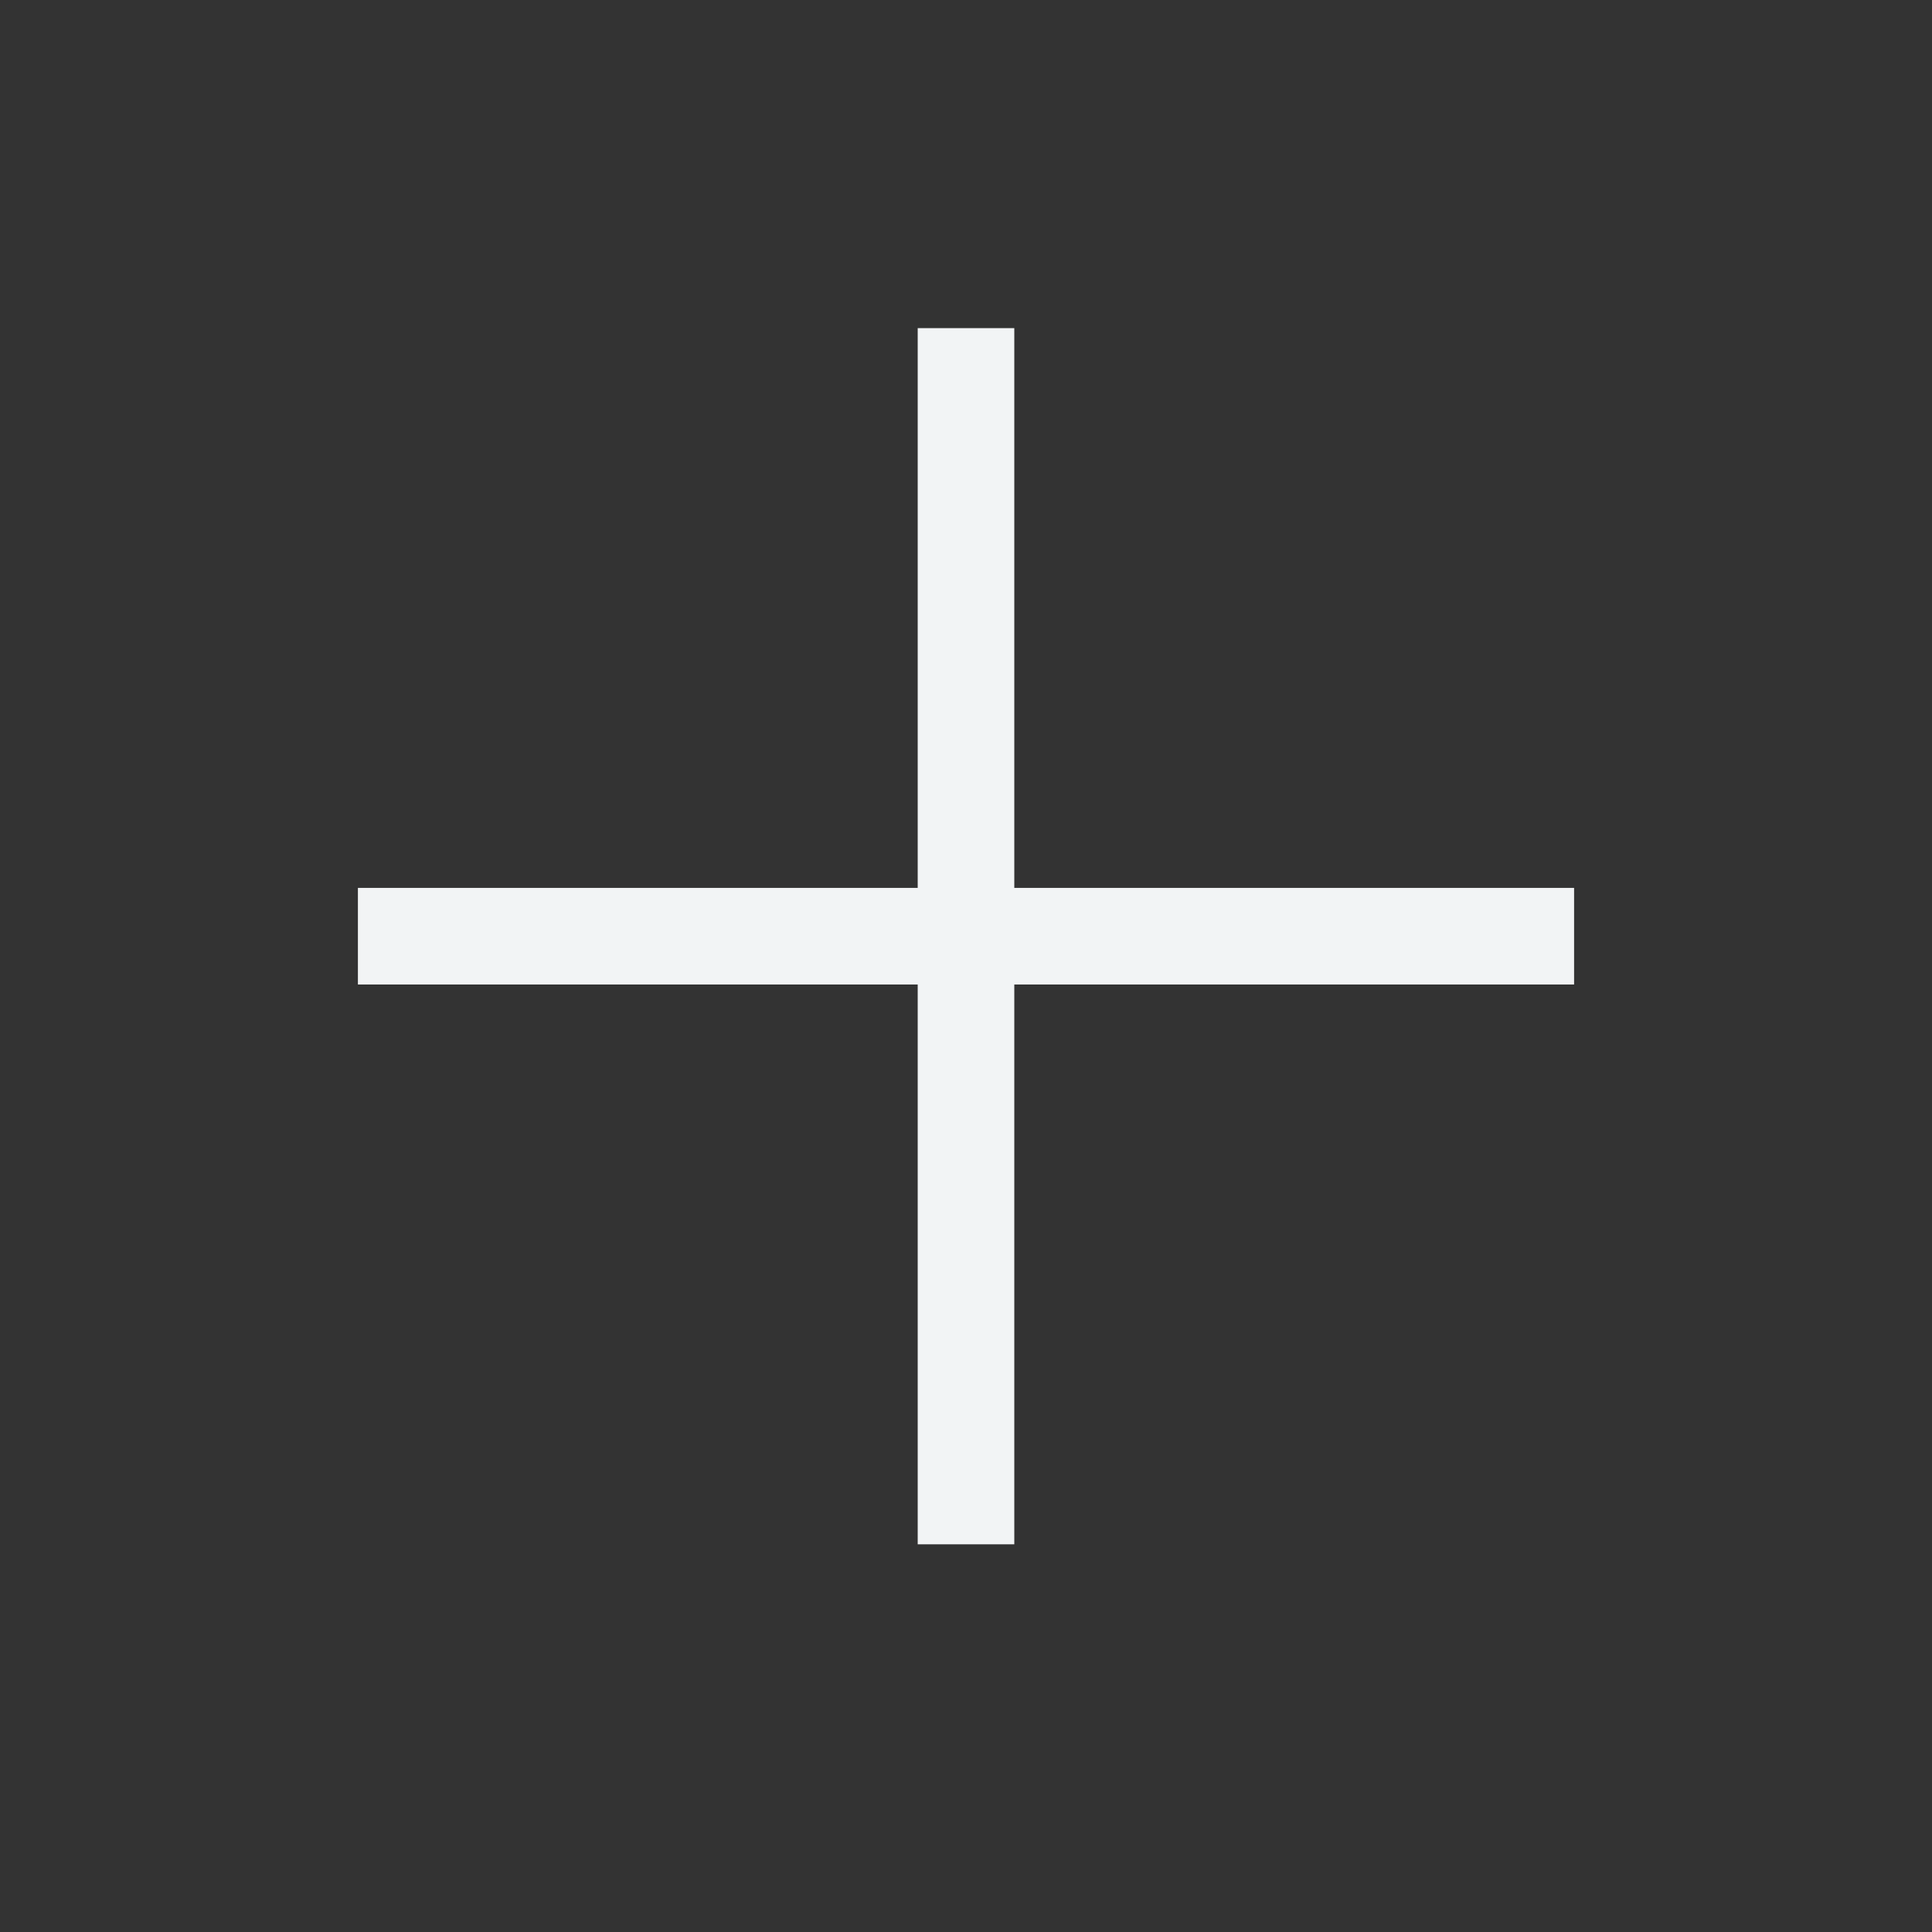
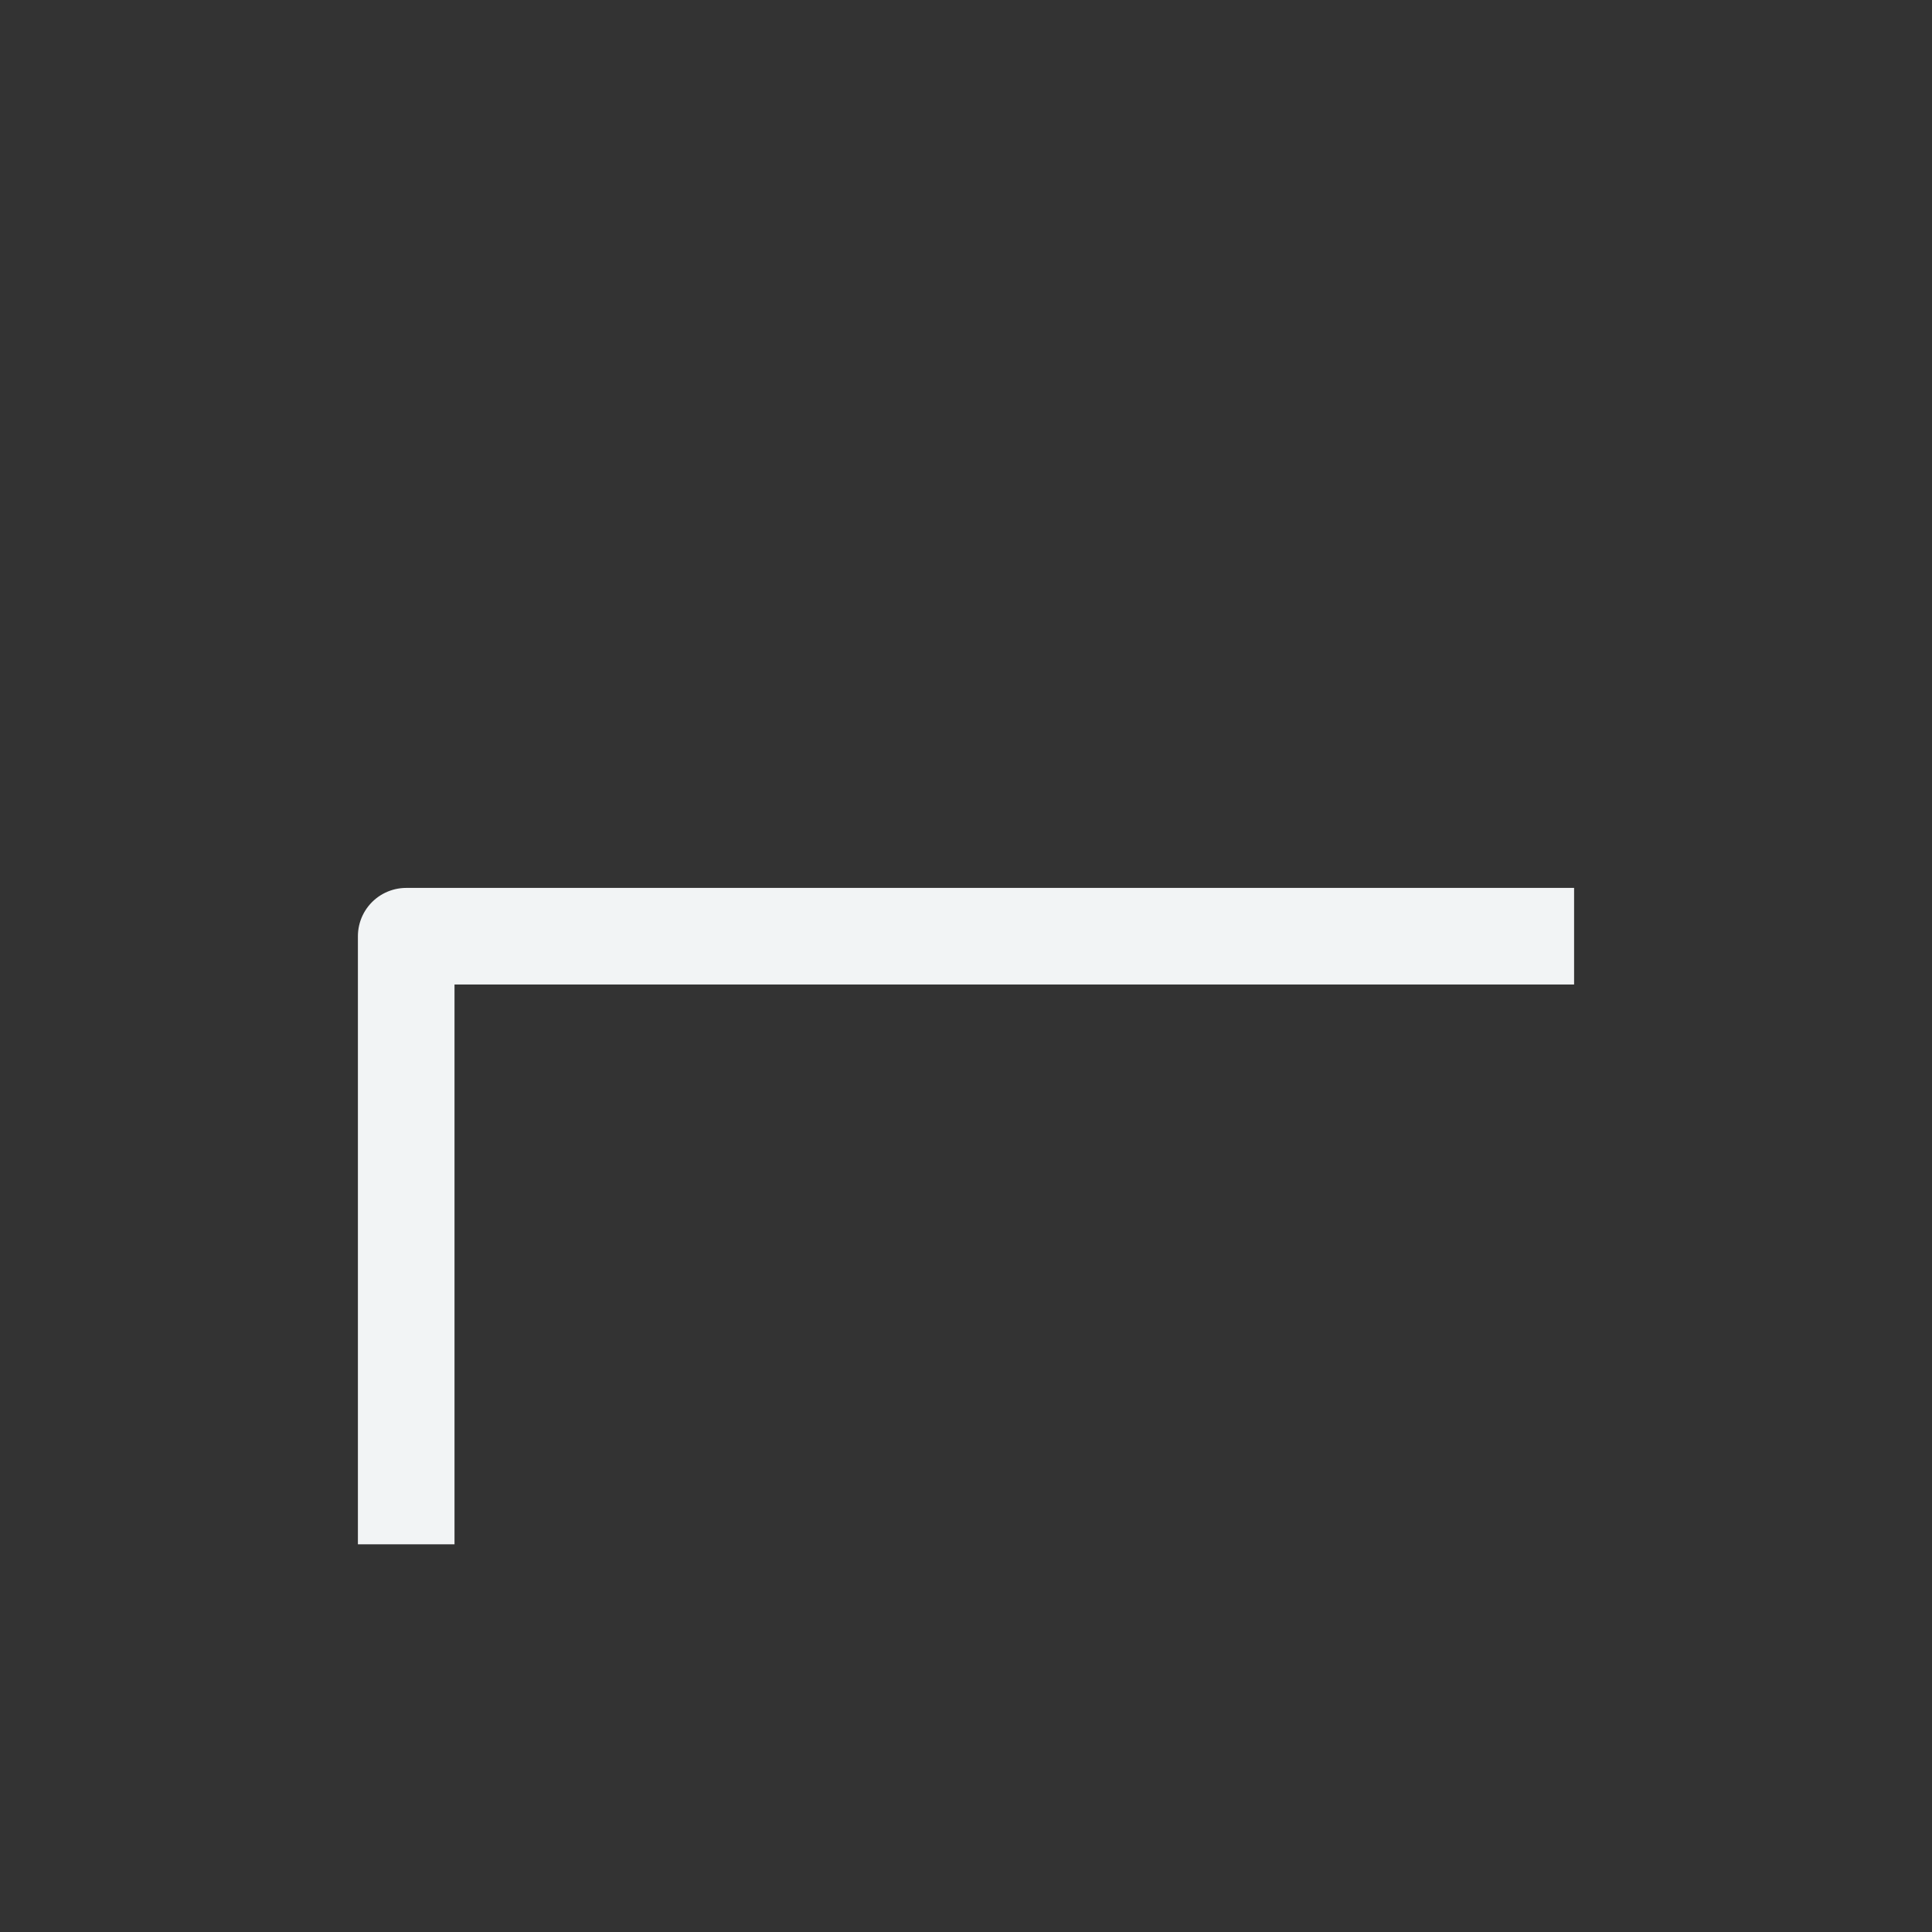
<svg xmlns="http://www.w3.org/2000/svg" fill="none" viewBox="0 0 24 24" height="24" width="24">
  <rect x="0" y="0" width="24" height="24" fill="#333333" stroke="none" />
-   <path stroke-linejoin="round" stroke-linecap="square" stroke-width="1.2" stroke="#F2F4F5" d="M18.954 11.63H5.046M12 4.676V18.584" />
+   <path stroke-linejoin="round" stroke-linecap="square" stroke-width="1.2" stroke="#F2F4F5" d="M18.954 11.63H5.046V18.584" />
</svg>